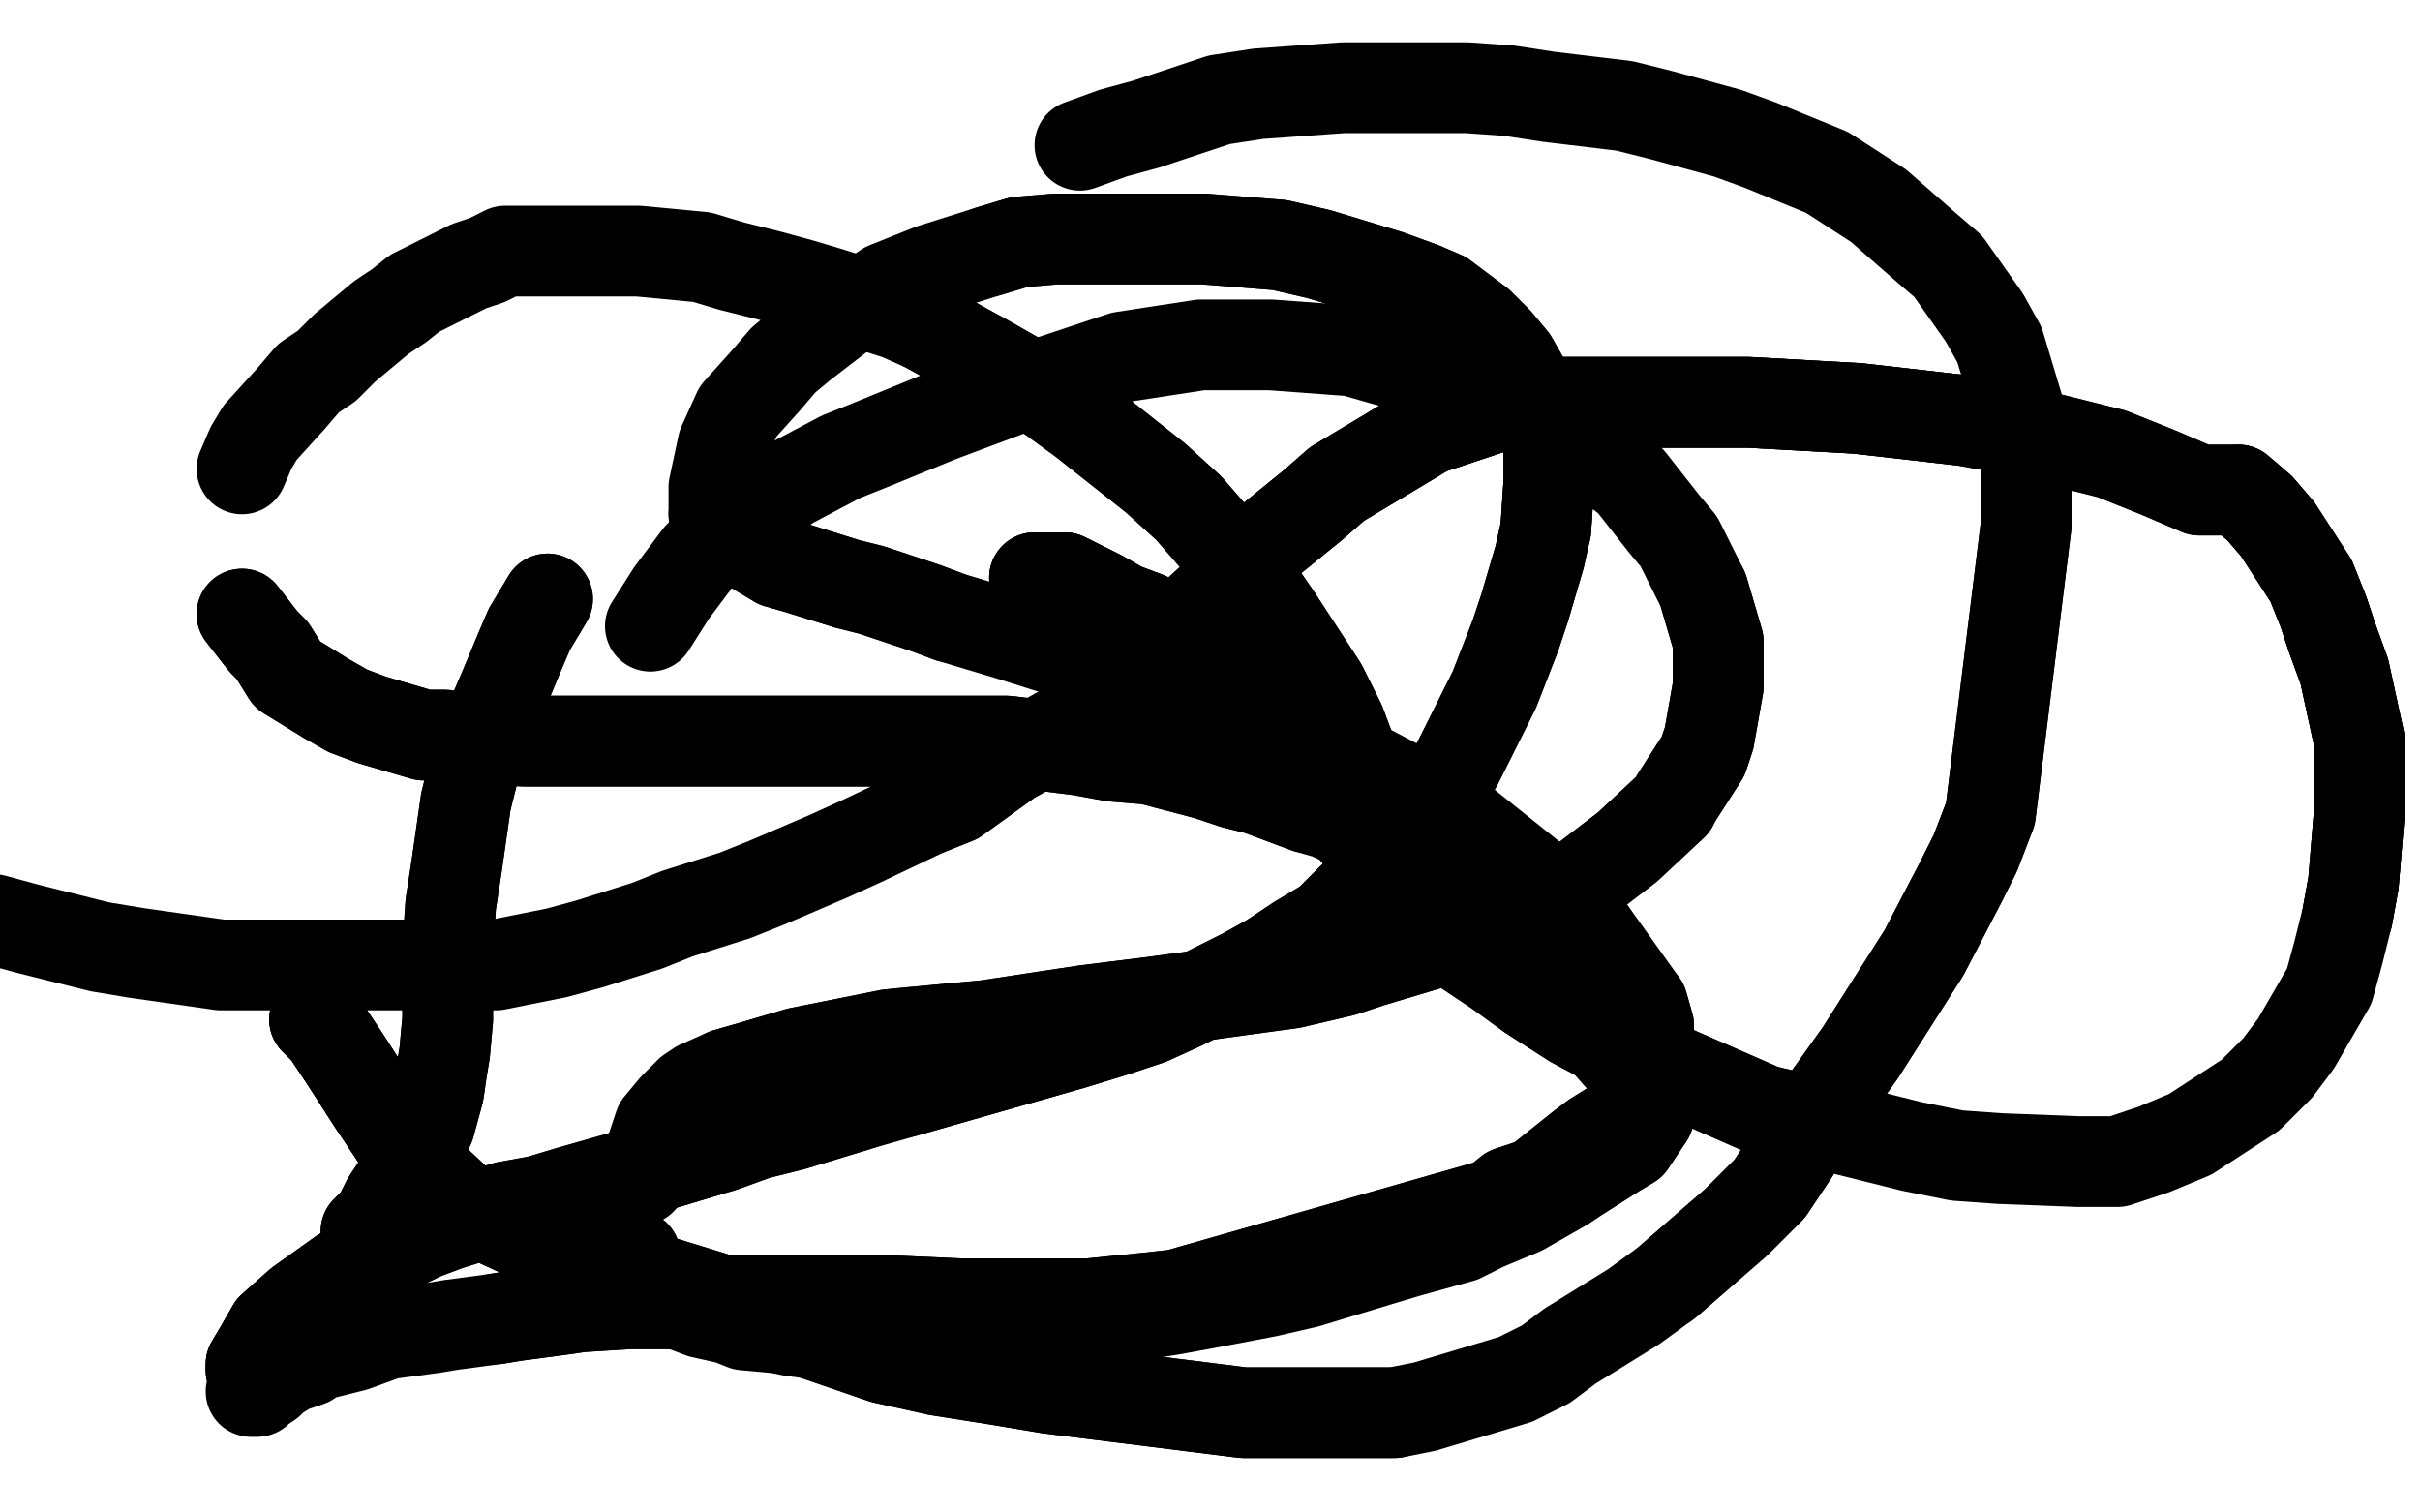
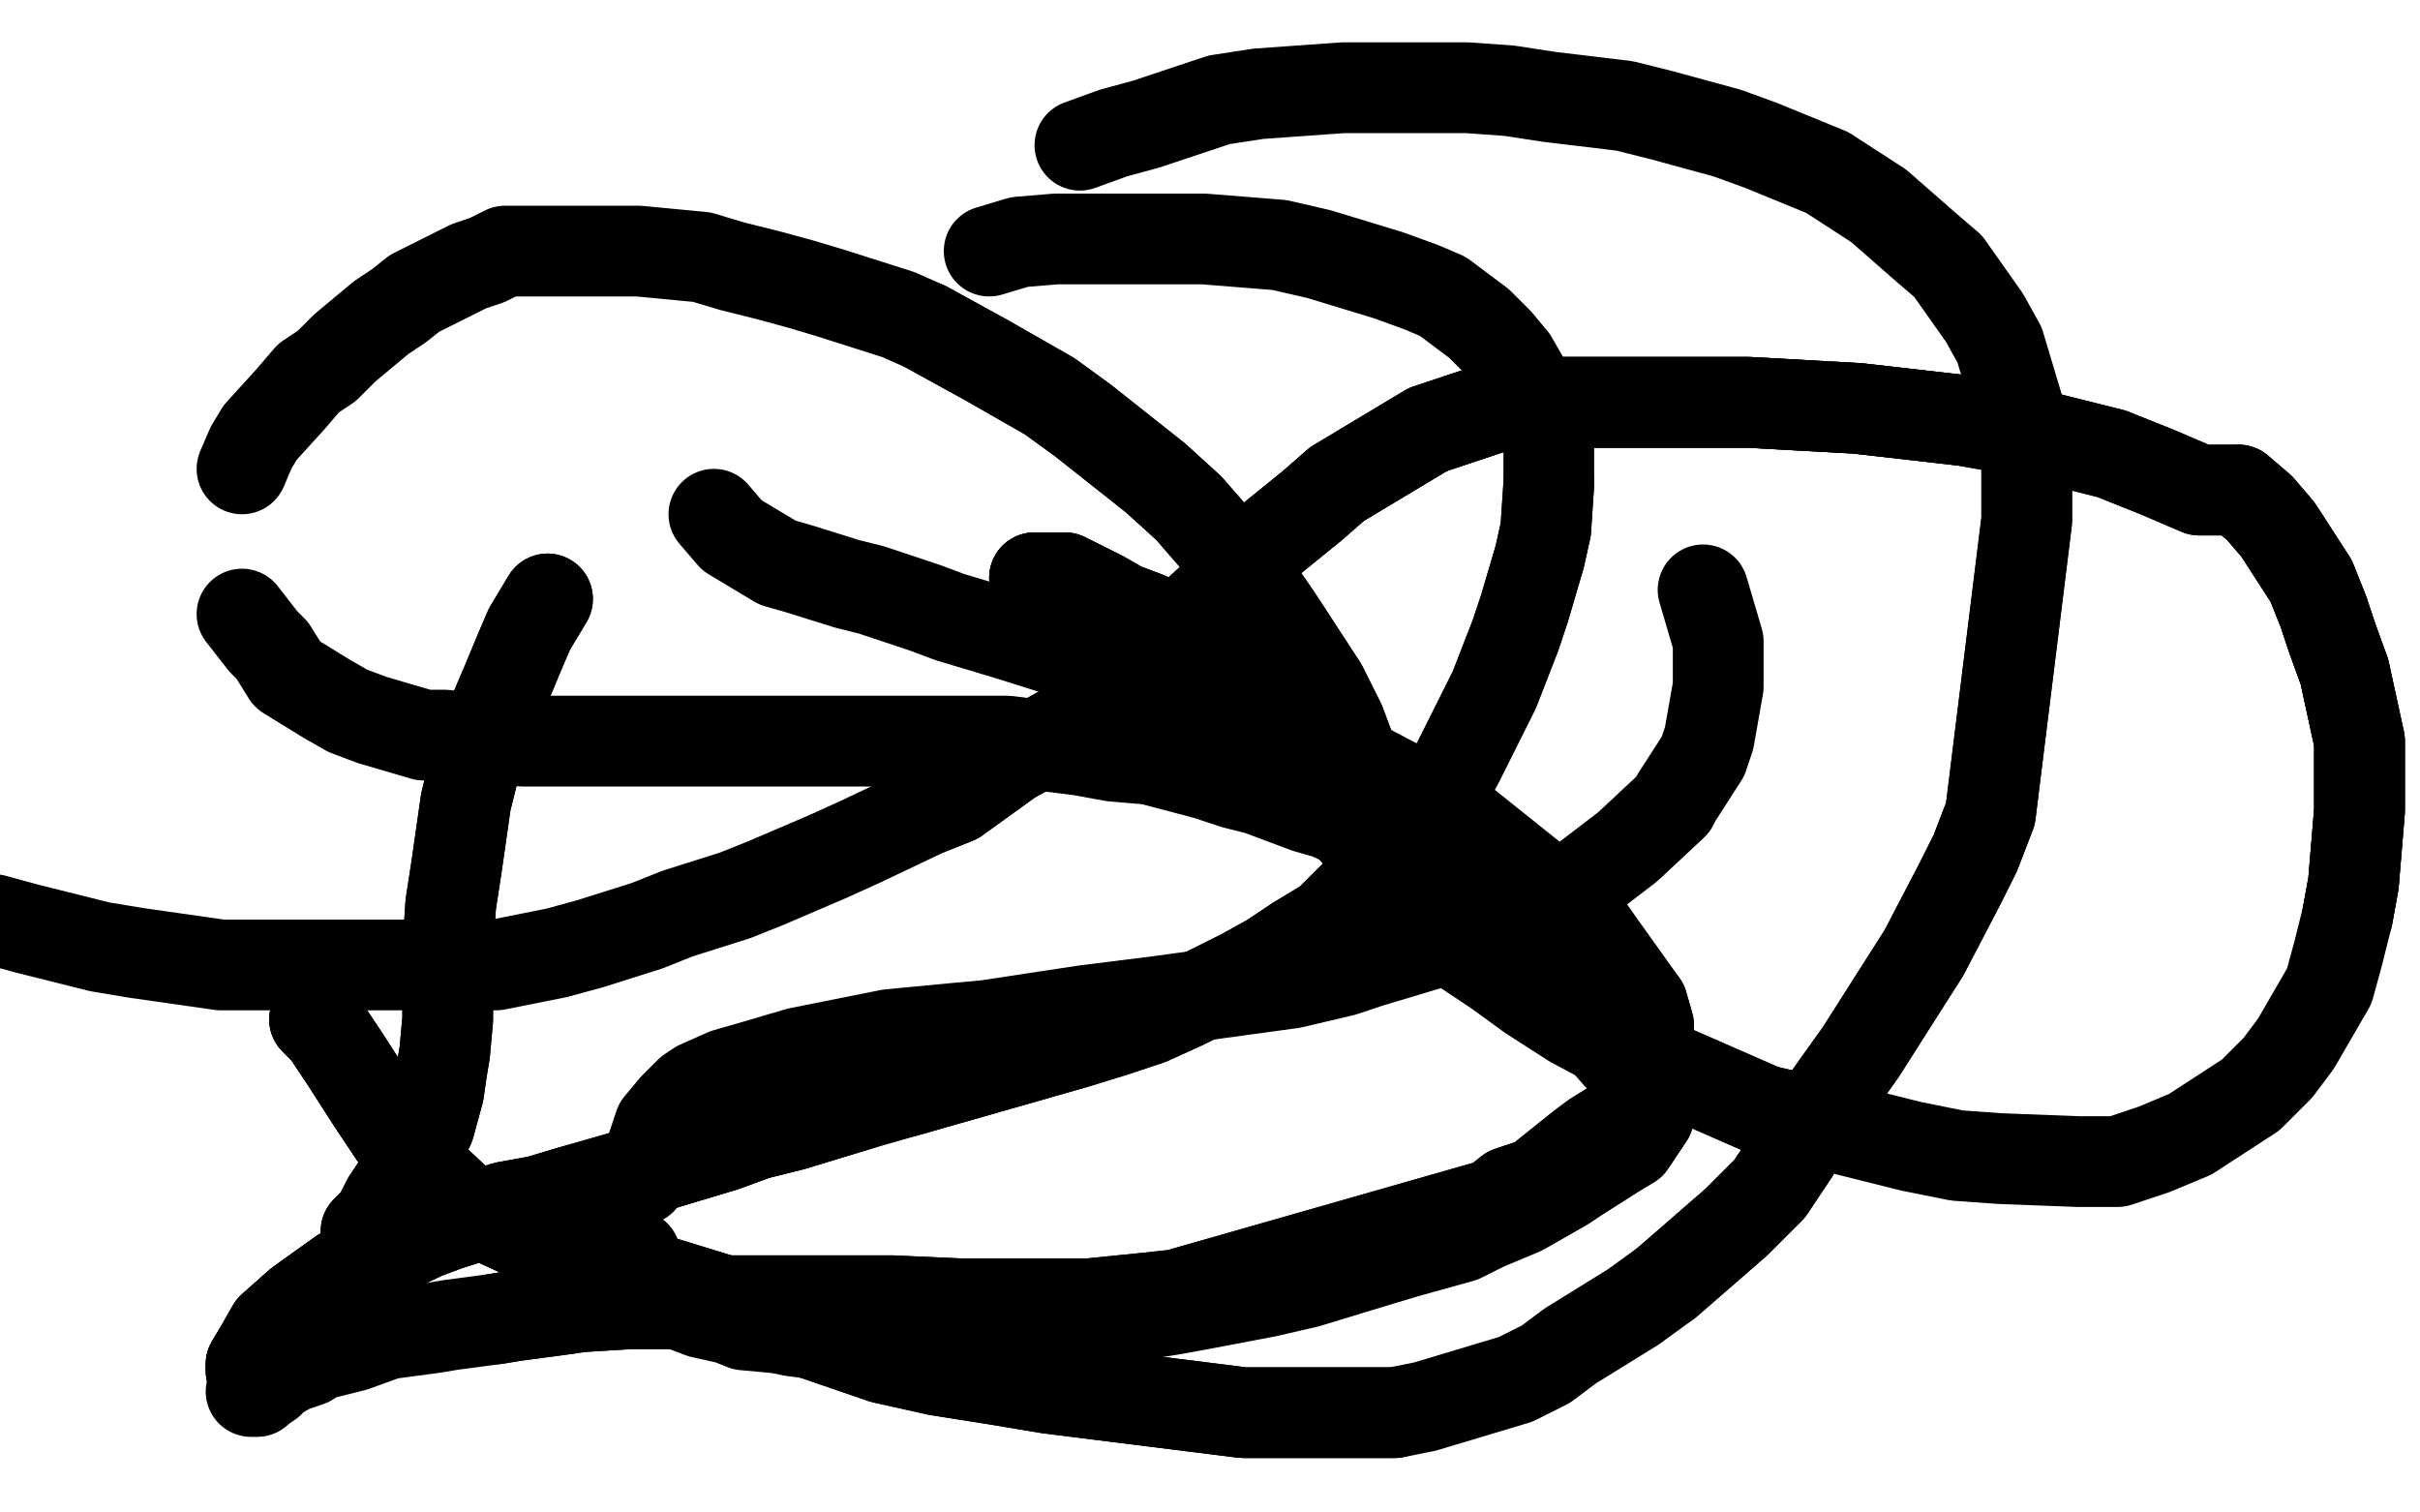
<svg xmlns="http://www.w3.org/2000/svg" width="800" height="500" version="1.1" style="stroke-antialiasing: false">
  <desc>This SVG has been created on https://colorillo.com/</desc>
-   <rect x="0" y="0" width="800" height="500" style="fill: rgb(255,255,255); stroke-width:0" />
  <polyline points="342,191 343,191 346,191 352,191 358,194 364,197 371,201 379,204 387,211 406,223 414,230" style="fill: none; stroke: #000000; stroke-width: 30; stroke-linejoin: round; stroke-linecap: round; stroke-antialiasing: false; stroke-antialias: 0; opacity: 1.0" />
  <polyline points="342,191 343,191 346,191 352,191 358,194 364,197 371,201 379,204 387,211 406,223 414,230 421,236 426,243 426,246 438,261 445,271 459,289 465,297 474,307 495,321 506,329 520,338 535,346 567,360 583,367 600,371" style="fill: none; stroke: #000000; stroke-width: 30; stroke-linejoin: round; stroke-linecap: round; stroke-antialiasing: false; stroke-antialias: 0; opacity: 1.0" />
  <polyline points="342,191 343,191 346,191 352,191 358,194 364,197 371,201 379,204 387,211 406,223 414,230 421,236 426,243 426,246 438,261 445,271 459,289 465,297 474,307 495,321 506,329 520,338 535,346 567,360 583,367 600,371 632,379 647,382 661,383 687,384 700,384 712,380 724,375 744,362 753,353 759,345 770,326 773,315 776,303 778,292 780,268 780,256 780,245 775,222 771,211 768,202 764,192 753,175 747,168 740,162" style="fill: none; stroke: #000000; stroke-width: 30; stroke-linejoin: round; stroke-linecap: round; stroke-antialiasing: false; stroke-antialias: 0; opacity: 1.0" />
  <polyline points="776,303 778,292 780,268 780,256 780,245 775,222 771,211 768,202 764,192 753,175 747,168 740,162 727,162 713,156 698,150 666,142 649,139 614,135 596,134 578,133 543,133 526,133 510,133 496,134 472,142 462,148 442,160 434,167 418,180 411,188 404,195" style="fill: none; stroke: #000000; stroke-width: 30; stroke-linejoin: round; stroke-linecap: round; stroke-antialiasing: false; stroke-antialias: 0; opacity: 1.0" />
  <polyline points="776,303 778,292 780,268 780,256 780,245 775,222 771,211 768,202 764,192 753,175 747,168 740,162 727,162 713,156 698,150 666,142 649,139 614,135 596,134 578,133 543,133 526,133 510,133 496,134 472,142 462,148 442,160 434,167 418,180 411,188 404,195 393,205 383,216 377,221 370,229 361,234 352,241 334,251 316,264 306,268" style="fill: none; stroke: #000000; stroke-width: 30; stroke-linejoin: round; stroke-linecap: round; stroke-antialiasing: false; stroke-antialias: 0; opacity: 1.0" />
  <polyline points="649,139 614,135 596,134 578,133 543,133 526,133 510,133 496,134 472,142 462,148 442,160 434,167 418,180 411,188 404,195 393,205 383,216 377,221 370,229 361,234 352,241 334,251 316,264 306,268 285,278 274,283 253,292 243,296 224,302 214,306 195,312 184,315 164,319 152,319 140,319 115,319 101,319 73,319 45,315 33,313 9,307 -2,304" style="fill: none; stroke: #000000; stroke-width: 30; stroke-linejoin: round; stroke-linecap: round; stroke-antialiasing: false; stroke-antialias: 0; opacity: 1.0" />
  <polyline points="457,310 458,310 459,308 459,293 455,271" style="fill: none; stroke: #000000; stroke-width: 30; stroke-linejoin: round; stroke-linecap: round; stroke-antialiasing: false; stroke-antialias: 0; opacity: 1.0" />
  <polyline points="457,310 458,310 459,308 459,293 455,271 443,239 437,227 422,204 413,191 393,168 382,158 358,139 347,131 326,119 306,108" style="fill: none; stroke: #000000; stroke-width: 30; stroke-linejoin: round; stroke-linecap: round; stroke-antialiasing: false; stroke-antialias: 0; opacity: 1.0" />
  <polyline points="457,310 458,310 459,308 459,293 455,271 443,239 437,227 422,204 413,191 393,168 382,158 358,139 347,131 326,119 306,108 297,104 275,97 265,94 254,91 242,88 232,85 211,83 201,83 191,83 182,83 167,83 161,86 155,88 143,94 137,97 132,101 126,105 114,115 108,121 102,125 96,132 86,143 83,148 80,155" style="fill: none; stroke: #000000; stroke-width: 30; stroke-linejoin: round; stroke-linecap: round; stroke-antialiasing: false; stroke-antialias: 0; opacity: 1.0" />
-   <polyline points="80,203 87,212 90,215 95,223 108,231 115,235 123,238 140,243 147,243 155,244 173,245 181,245 190,245 207,245 217,245 229,245 254,245 280,245 294,245 320,245 333,245 357,248 368,250 380,251 399,256 408,259 416,261 432,267" style="fill: none; stroke: #000000; stroke-width: 30; stroke-linejoin: round; stroke-linecap: round; stroke-antialiasing: false; stroke-antialias: 0; opacity: 1.0" />
  <polyline points="80,203 87,212 90,215 95,223 108,231 115,235 123,238 140,243 147,243 155,244 173,245 181,245 190,245 207,245 217,245 229,245 254,245 280,245 294,245 320,245 333,245 357,248 368,250 380,251 399,256 408,259 416,261 432,267 439,269 450,274 455,277 466,284 472,288 477,293 489,304 494,309 505,321 512,326 518,331 528,341 535,349 538,352 541,358 542,362 542,364 542,366 541,367" style="fill: none; stroke: #000000; stroke-width: 30; stroke-linejoin: round; stroke-linecap: round; stroke-antialiasing: false; stroke-antialias: 0; opacity: 1.0" />
  <polyline points="542,364 542,366 541,367 535,371 527,376 523,379 513,387 508,391 499,394 494,398 389,428 380,429 360,431 349,431 338,431 317,431 295,430 285,430 266,430 257,430 240,430 232,431 216,431 208,431 192,432 185,433 170,435 164,436" style="fill: none; stroke: #000000; stroke-width: 30; stroke-linejoin: round; stroke-linecap: round; stroke-antialiasing: false; stroke-antialias: 0; opacity: 1.0" />
  <polyline points="542,364 542,366 541,367 535,371 527,376 523,379 513,387 508,391 499,394 494,398 389,428 380,429 360,431 349,431 338,431 317,431 295,430 285,430 266,430 257,430 240,430 232,431 216,431 208,431 192,432 185,433 170,435 164,436 149,438 143,439 128,441 117,445 113,446 105,448 102,450 96,452 91,455 89,457 86,459 85,460 83,460" style="fill: none; stroke: #000000; stroke-width: 30; stroke-linejoin: round; stroke-linecap: round; stroke-antialiasing: false; stroke-antialias: 0; opacity: 1.0" />
  <polyline points="83,453 83,451 86,446 90,439 99,431 113,421" style="fill: none; stroke: #000000; stroke-width: 30; stroke-linejoin: round; stroke-linecap: round; stroke-antialiasing: false; stroke-antialias: 0; opacity: 1.0" />
  <polyline points="83,453 83,451 86,446 90,439 99,431 113,421 140,408 148,405 167,399 178,397 188,394 209,388 219,385 229,382 239,379 250,375 262,372 285,365" style="fill: none; stroke: #000000; stroke-width: 30; stroke-linejoin: round; stroke-linecap: round; stroke-antialiasing: false; stroke-antialias: 0; opacity: 1.0" />
  <polyline points="83,453 83,451 86,446 90,439 99,431 113,421 140,408 148,405 167,399 178,397 188,394 209,388 219,385 229,382 239,379 250,375 262,372 285,365 299,361 313,357 341,349 355,345 368,341 380,337 391,332 411,322 420,317 429,311 439,305 447,297 463,283 470,275 473,268 482,252 486,244 490,236 494,228 501,210 504,201 509,184 511,175 512,160" style="fill: none; stroke: #000000; stroke-width: 30; stroke-linejoin: round; stroke-linecap: round; stroke-antialiasing: false; stroke-antialias: 0; opacity: 1.0" />
  <polyline points="299,361 313,357 341,349 355,345 368,341 380,337 391,332 411,322 420,317 429,311 439,305 447,297 463,283 470,275 473,268 482,252 486,244 490,236 494,228 501,210 504,201 509,184 511,175 512,160 512,146 511,140 508,133 500,119 495,113 489,107 477,98 470,95 459,91 436,84 423,81 398,79 385,79 372,79 349,79 337,80 327,83" style="fill: none; stroke: #000000; stroke-width: 30; stroke-linejoin: round; stroke-linecap: round; stroke-antialiasing: false; stroke-antialias: 0; opacity: 1.0" />
-   <polyline points="511,175 512,160 512,146 511,140 508,133 500,119 495,113 489,107 477,98 470,95 459,91 436,84 423,81 398,79 385,79 372,79 349,79 337,80 327,83 308,89 293,95 287,99 278,104 265,114 259,119 253,126 244,136 239,147 236,161 236,166 236,170 242,177 247,180 257,186 264,188 280,193 288,195 306,201 314,204" style="fill: none; stroke: #000000; stroke-width: 30; stroke-linejoin: round; stroke-linecap: round; stroke-antialiasing: false; stroke-antialias: 0; opacity: 1.0" />
  <polyline points="236,170 242,177 247,180 257,186 264,188 280,193 288,195 306,201 314,204 334,210 353,216 363,219 374,223 397,230 407,234 418,239 438,248 448,252 467,262 475,267 485,273 500,285 515,297 521,301 528,311 533,318 543,332 545,339 545,347 545,353 545,364 545,369 539,378 534,381 523,388" style="fill: none; stroke: #000000; stroke-width: 30; stroke-linejoin: round; stroke-linecap: round; stroke-antialiasing: false; stroke-antialias: 0; opacity: 1.0" />
  <polyline points="543,332 545,339 545,347 545,353 545,364 545,369 539,378 534,381 523,388 517,392 503,400 491,405 483,409 465,414 455,417 432,424 419,427 398,431 387,433 368,436 360,437 346,439 336,440 320,442 303,443 294,443 277,442 262,440 257,439 246,438 241,436 232,434 224,431 217,428 215,425 211,419 210,415" style="fill: none; stroke: #000000; stroke-width: 30; stroke-linejoin: round; stroke-linecap: round; stroke-antialiasing: false; stroke-antialias: 0; opacity: 1.0" />
  <polyline points="212,390 216,378 218,372 223,366 228,361 231,359 240,355 247,353 264,348 284,344 294,342 315,340 326,339 359,334 383,331 405,328 427,325 444,321 453,318 473,312 494,307 503,302 521,293 538,280 553,266 554,264 563,250 565,244 568,227 568,212 563,195" style="fill: none; stroke: #000000; stroke-width: 30; stroke-linejoin: round; stroke-linecap: round; stroke-antialiasing: false; stroke-antialias: 0; opacity: 1.0" />
-   <polyline points="240,355 247,353 264,348 284,344 294,342 315,340 326,339 359,334 383,331 405,328 427,325 444,321 453,318 473,312 494,307 503,302 521,293 538,280 553,266 554,264 563,250 565,244 568,227 568,212 563,195 555,179 550,173 539,159 521,145 511,138 489,128 461,120 447,116 420,114 397,114 371,118 347,126 334,129 310,138 288,147 278,151 261,160 248,169 236,179 231,184 222,196 215,207" style="fill: none; stroke: #000000; stroke-width: 30; stroke-linejoin: round; stroke-linecap: round; stroke-antialiasing: false; stroke-antialias: 0; opacity: 1.0" />
  <polyline points="104,337 108,341 114,350 123,364 135,382 152,398 178,410" style="fill: none; stroke: #000000; stroke-width: 30; stroke-linejoin: round; stroke-linecap: round; stroke-antialiasing: false; stroke-antialias: 0; opacity: 1.0" />
  <polyline points="104,337 108,341 114,350 123,364 135,382 152,398 178,410 210,421 220,424 233,428 246,432 260,438 292,449 310,453 329,456 347,459 363,461 379,463 411,467 426,467 439,467 461,467" style="fill: none; stroke: #000000; stroke-width: 30; stroke-linejoin: round; stroke-linecap: round; stroke-antialiasing: false; stroke-antialias: 0; opacity: 1.0" />
  <polyline points="104,337 108,341 114,350 123,364 135,382 152,398 178,410 210,421 220,424 233,428 246,432 260,438 292,449 310,453 329,456 347,459 363,461 379,463 411,467 426,467 439,467 461,467 471,465 481,462 501,456 511,451 519,445 540,432 551,424 574,404 585,393 593,381 600,369 615,348 622,337 629,326 636,315 648,292 653,282 658,269 670,172 670,153 670,144" style="fill: none; stroke: #000000; stroke-width: 30; stroke-linejoin: round; stroke-linecap: round; stroke-antialiasing: false; stroke-antialias: 0; opacity: 1.0" />
  <polyline points="551,424 574,404 585,393 593,381 600,369 615,348 622,337 629,326 636,315 648,292 653,282 658,269 670,172 670,153 670,144 664,124 661,114 656,105 644,88 637,82 621,68 604,57 582,48 571,44 549,38 537,35 512,32 499,30 485,29 458,29 444,29 416,31 403,33 379,41 368,44 357,48" style="fill: none; stroke: #000000; stroke-width: 30; stroke-linejoin: round; stroke-linecap: round; stroke-antialiasing: false; stroke-antialias: 0; opacity: 1.0" />
  <polyline points="181,198 175,208 172,215 167,227 164,234 159,245 156,257 154,265 152,279 151,286 149,299 148,314 148,320 148,325 148,337 147,348 146,354 145,361 142,372 137,383 134,388 128,397 125,403 121,407" style="fill: none; stroke: #000000; stroke-width: 30; stroke-linejoin: round; stroke-linecap: round; stroke-antialiasing: false; stroke-antialias: 0; opacity: 1.0" />
  <polyline points="181,198 175,208 172,215 167,227 164,234 159,245 156,257 154,265 152,279 151,286 149,299 148,314 148,320 148,325 148,337 147,348 146,354 145,361 142,372 137,383 134,388 128,397 125,403 121,407" style="fill: none; stroke: #000000; stroke-width: 30; stroke-linejoin: round; stroke-linecap: round; stroke-antialiasing: false; stroke-antialias: 0; opacity: 1.0" />
</svg>